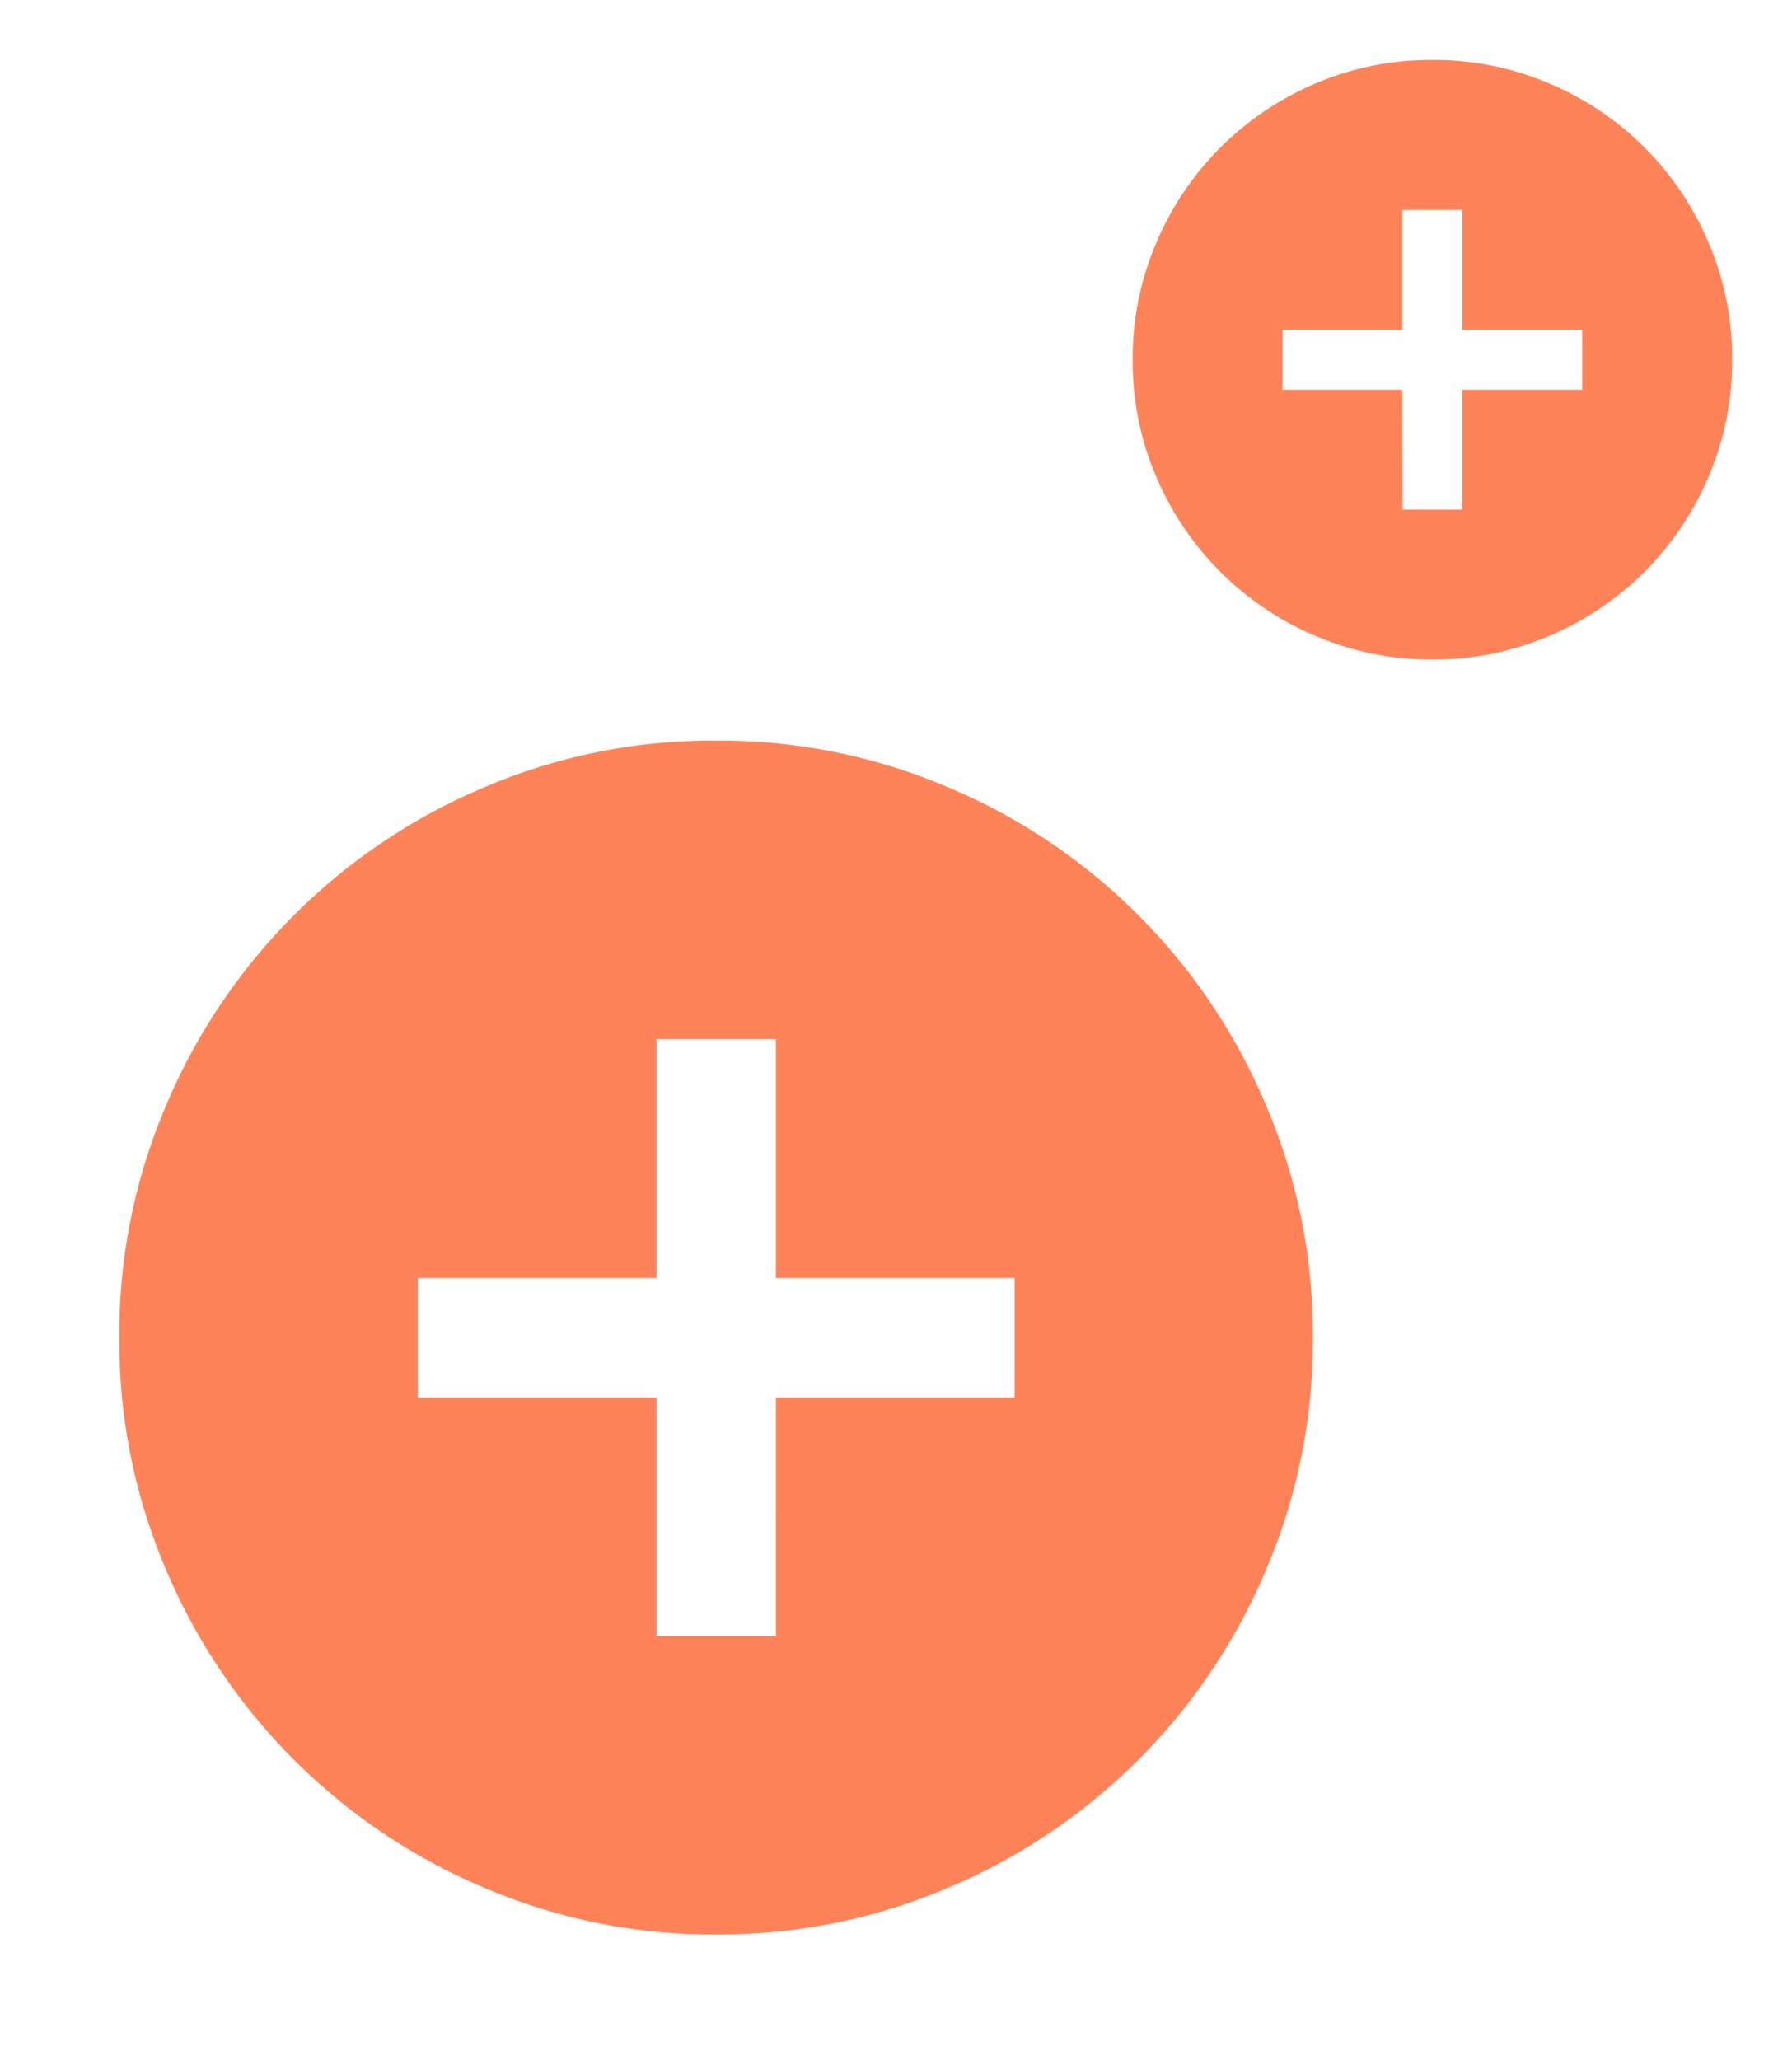
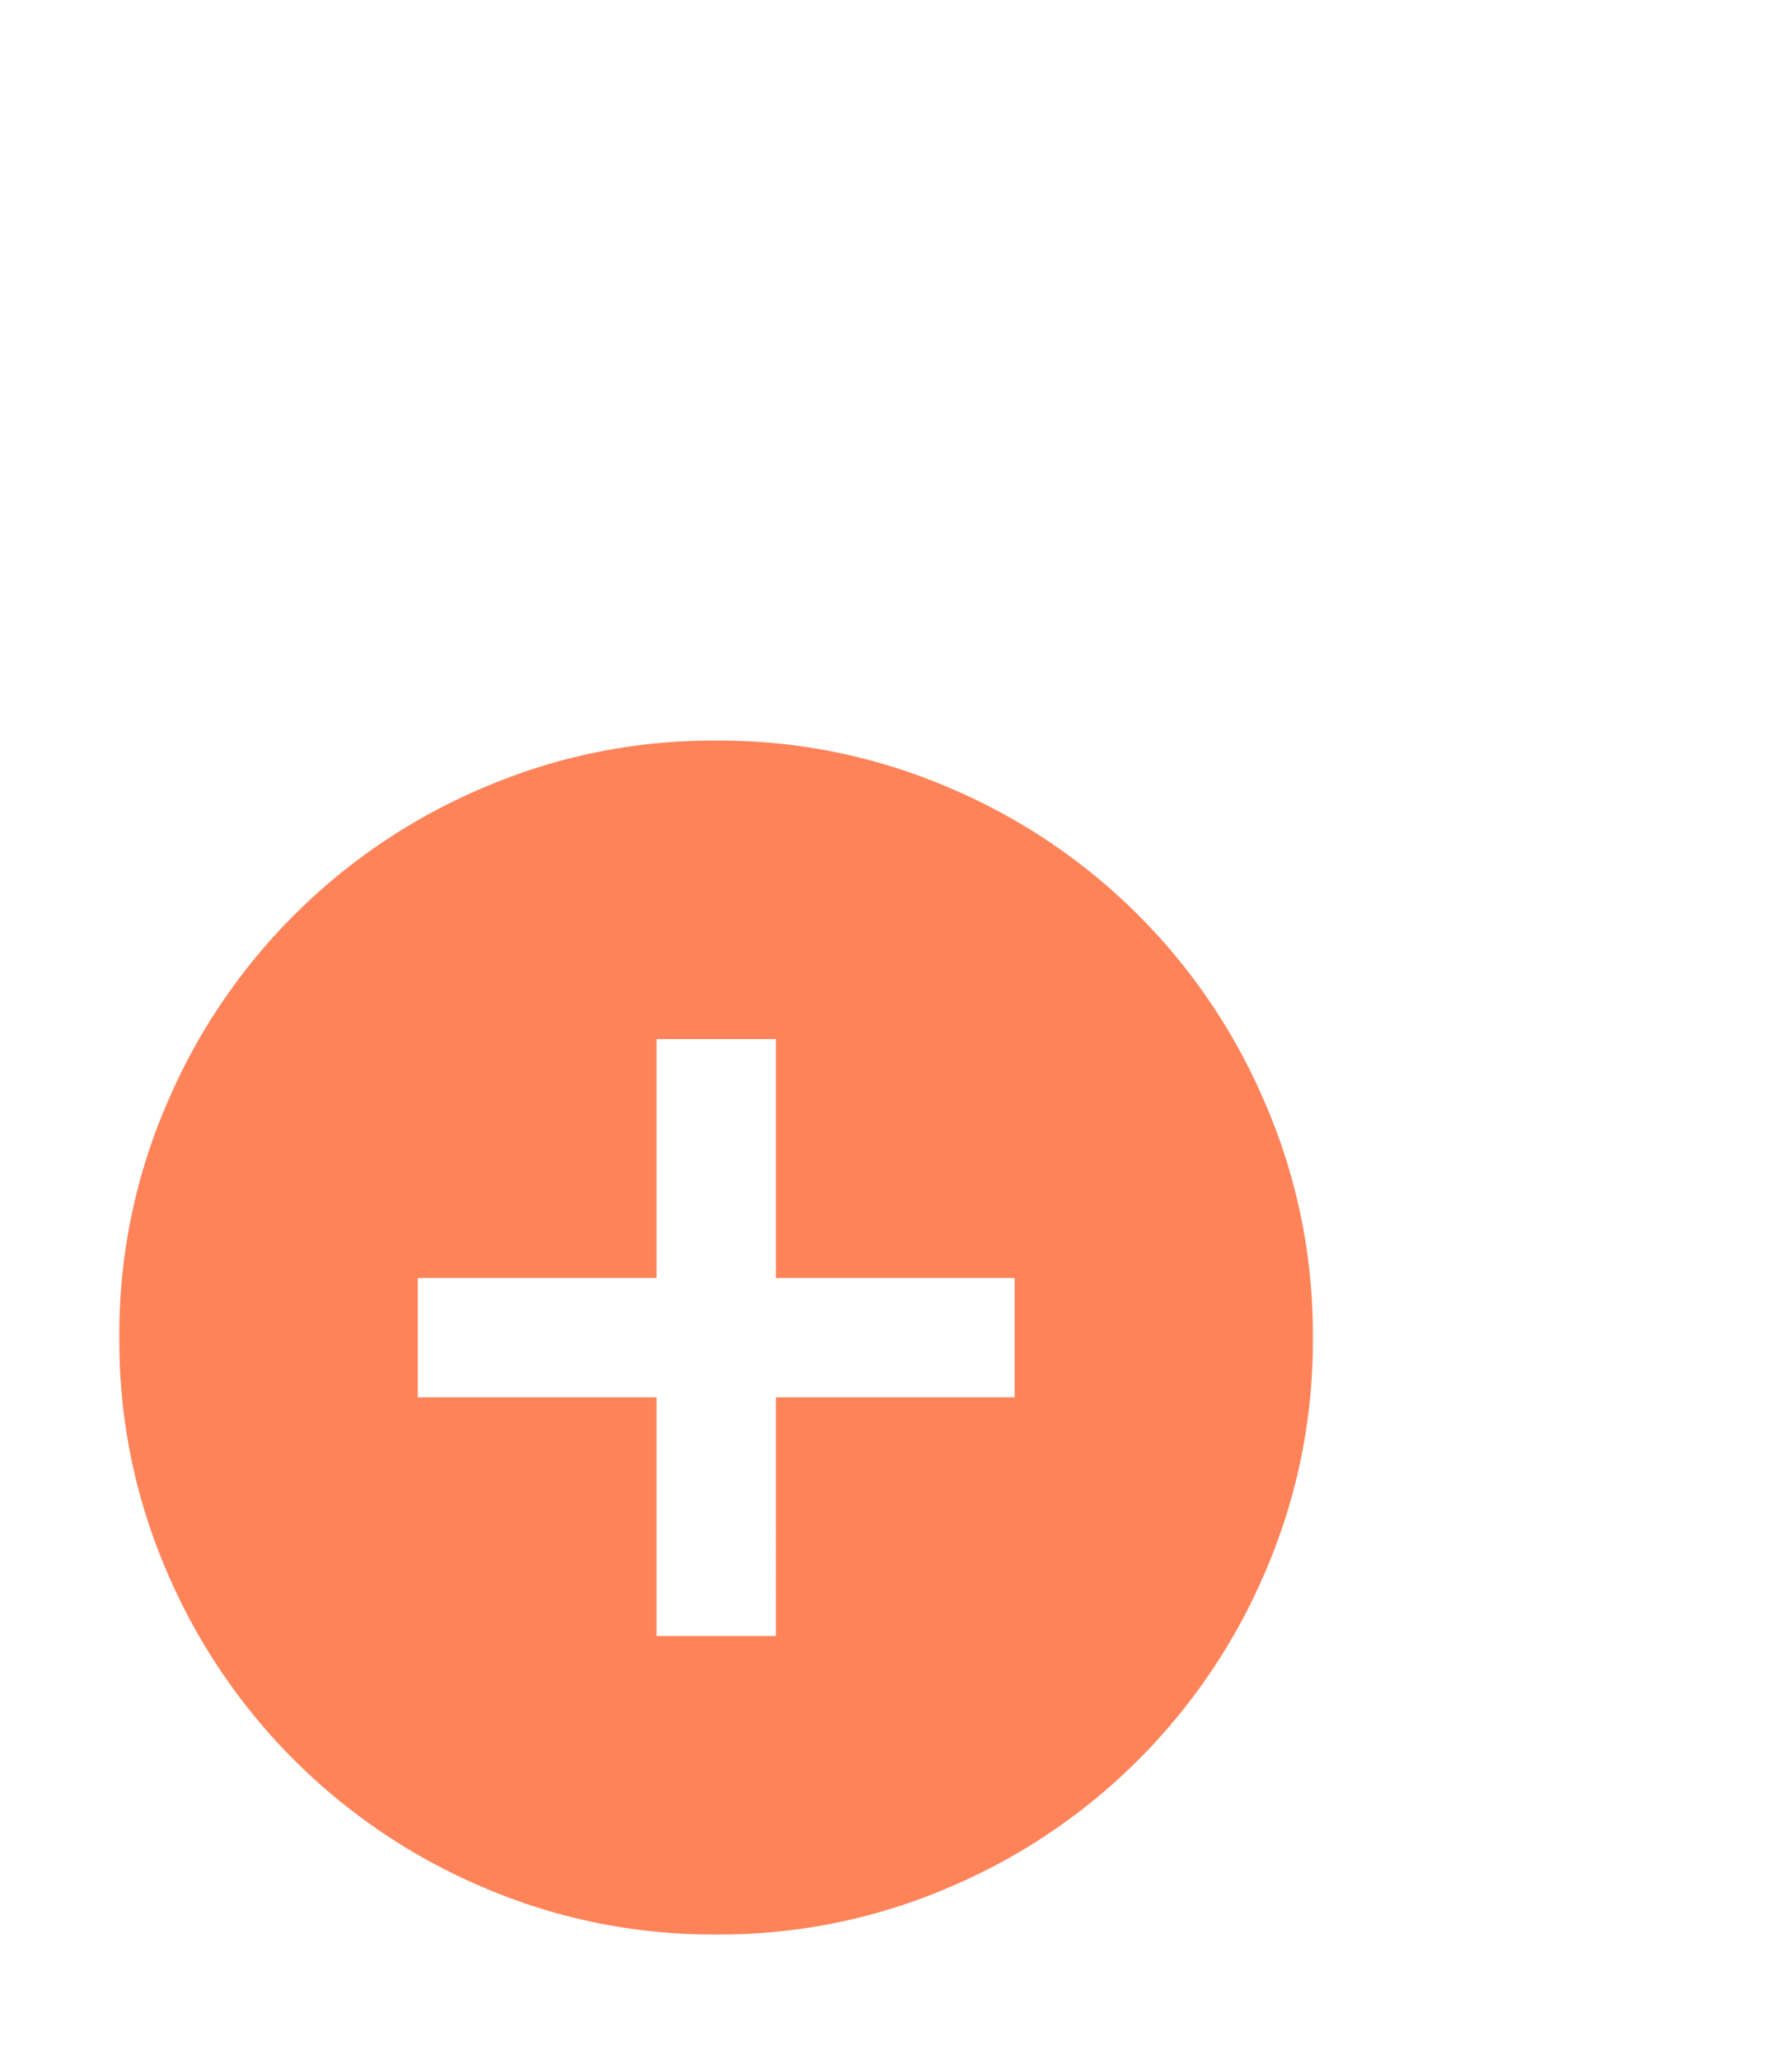
<svg xmlns="http://www.w3.org/2000/svg" width="30.48" height="35.028" viewBox="0 0 30.48 35.028">
  <defs>
    <clipPath id="clip-path">
      <rect id="Rectangle_4139" data-name="Rectangle 4139" width="24.365" height="24.466" fill="#ff8359" />
    </clipPath>
    <clipPath id="clip-path-2">
      <rect id="Rectangle_4139-2" data-name="Rectangle 4139" width="12.233" height="12.284" fill="#ff8359" />
    </clipPath>
  </defs>
  <g id="Groupe_4436" data-name="Groupe 4436" transform="translate(-362.339 -253.216)">
    <g id="Groupe_3974" data-name="Groupe 3974" transform="translate(362.339 263.778)">
      <g id="Groupe_3973" data-name="Groupe 3973" clip-path="url(#clip-path)">
        <path id="Tracé_8023" data-name="Tracé 8023" d="M11.152,21.3a9.864,9.864,0,0,1-3.959-.8A10.148,10.148,0,0,1,1.8,15.111,9.864,9.864,0,0,1,1,11.152a9.864,9.864,0,0,1,.8-3.959A10.13,10.13,0,0,1,7.193,1.8,9.864,9.864,0,0,1,11.152,1a9.864,9.864,0,0,1,3.959.8A10.112,10.112,0,0,1,20.5,7.193a9.864,9.864,0,0,1,.8,3.959,9.864,9.864,0,0,1-.8,3.959A10.13,10.13,0,0,1,15.111,20.5,9.864,9.864,0,0,1,11.152,21.3Zm-1.015-5.076h2.03V12.167h4.061v-2.03H12.167V6.076h-2.03v4.061H6.076v2.03h4.061Z" transform="translate(1.03 1.031)" fill="#ff8359" />
      </g>
    </g>
    <g id="Groupe_3976" data-name="Groupe 3976" transform="translate(380.586 253.216)">
      <g id="Groupe_3973-2" data-name="Groupe 3973" clip-path="url(#clip-path-2)">
-         <path id="Tracé_8023-2" data-name="Tracé 8023" d="M6.1,11.194a4.952,4.952,0,0,1-1.988-.4A5.1,5.1,0,0,1,1.4,8.085,4.953,4.953,0,0,1,1,6.1a4.953,4.953,0,0,1,.4-1.988A5.086,5.086,0,0,1,4.109,1.4,4.953,4.953,0,0,1,6.1,1a4.953,4.953,0,0,1,1.988.4,5.077,5.077,0,0,1,2.708,2.708,4.952,4.952,0,0,1,.4,1.988,4.952,4.952,0,0,1-.4,1.988,5.086,5.086,0,0,1-2.708,2.708A4.952,4.952,0,0,1,6.1,11.194Zm-.51-2.549H6.607V6.607H8.646V5.587H6.607V3.549H5.587V5.587H3.549V6.607H5.587Z" transform="translate(0.019 0.02)" fill="#ff8359" />
-       </g>
+         </g>
    </g>
  </g>
</svg>